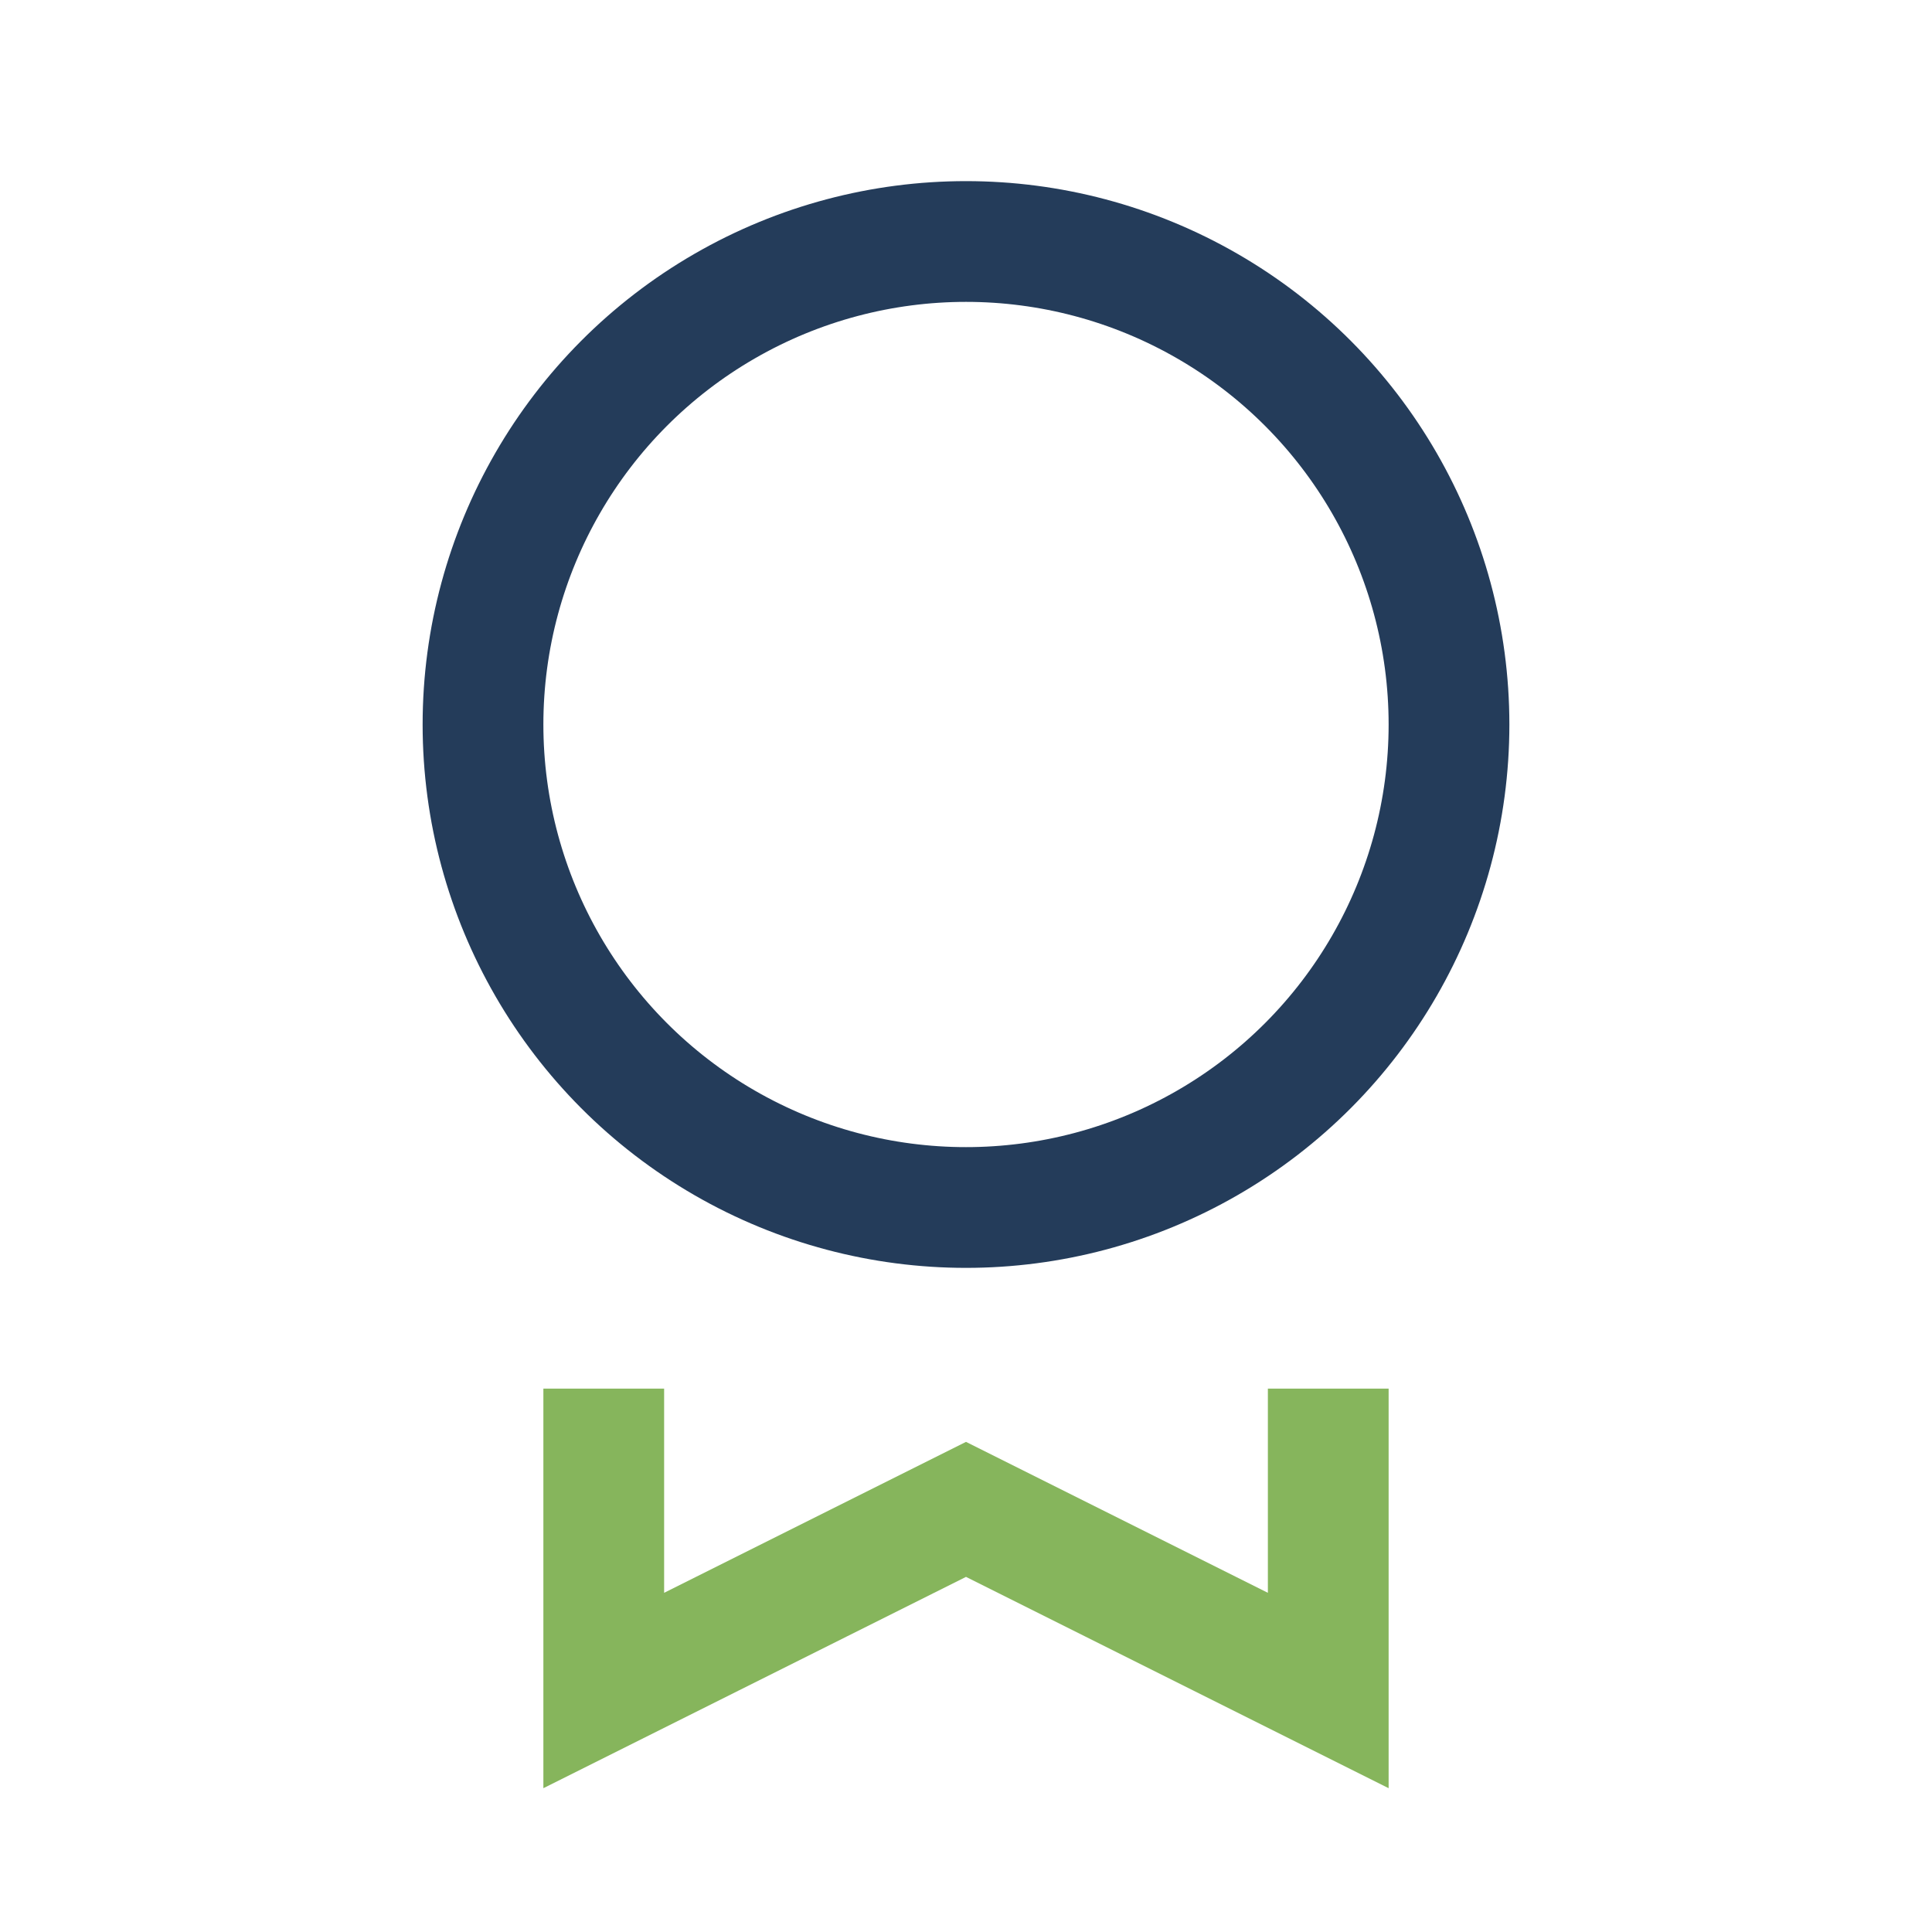
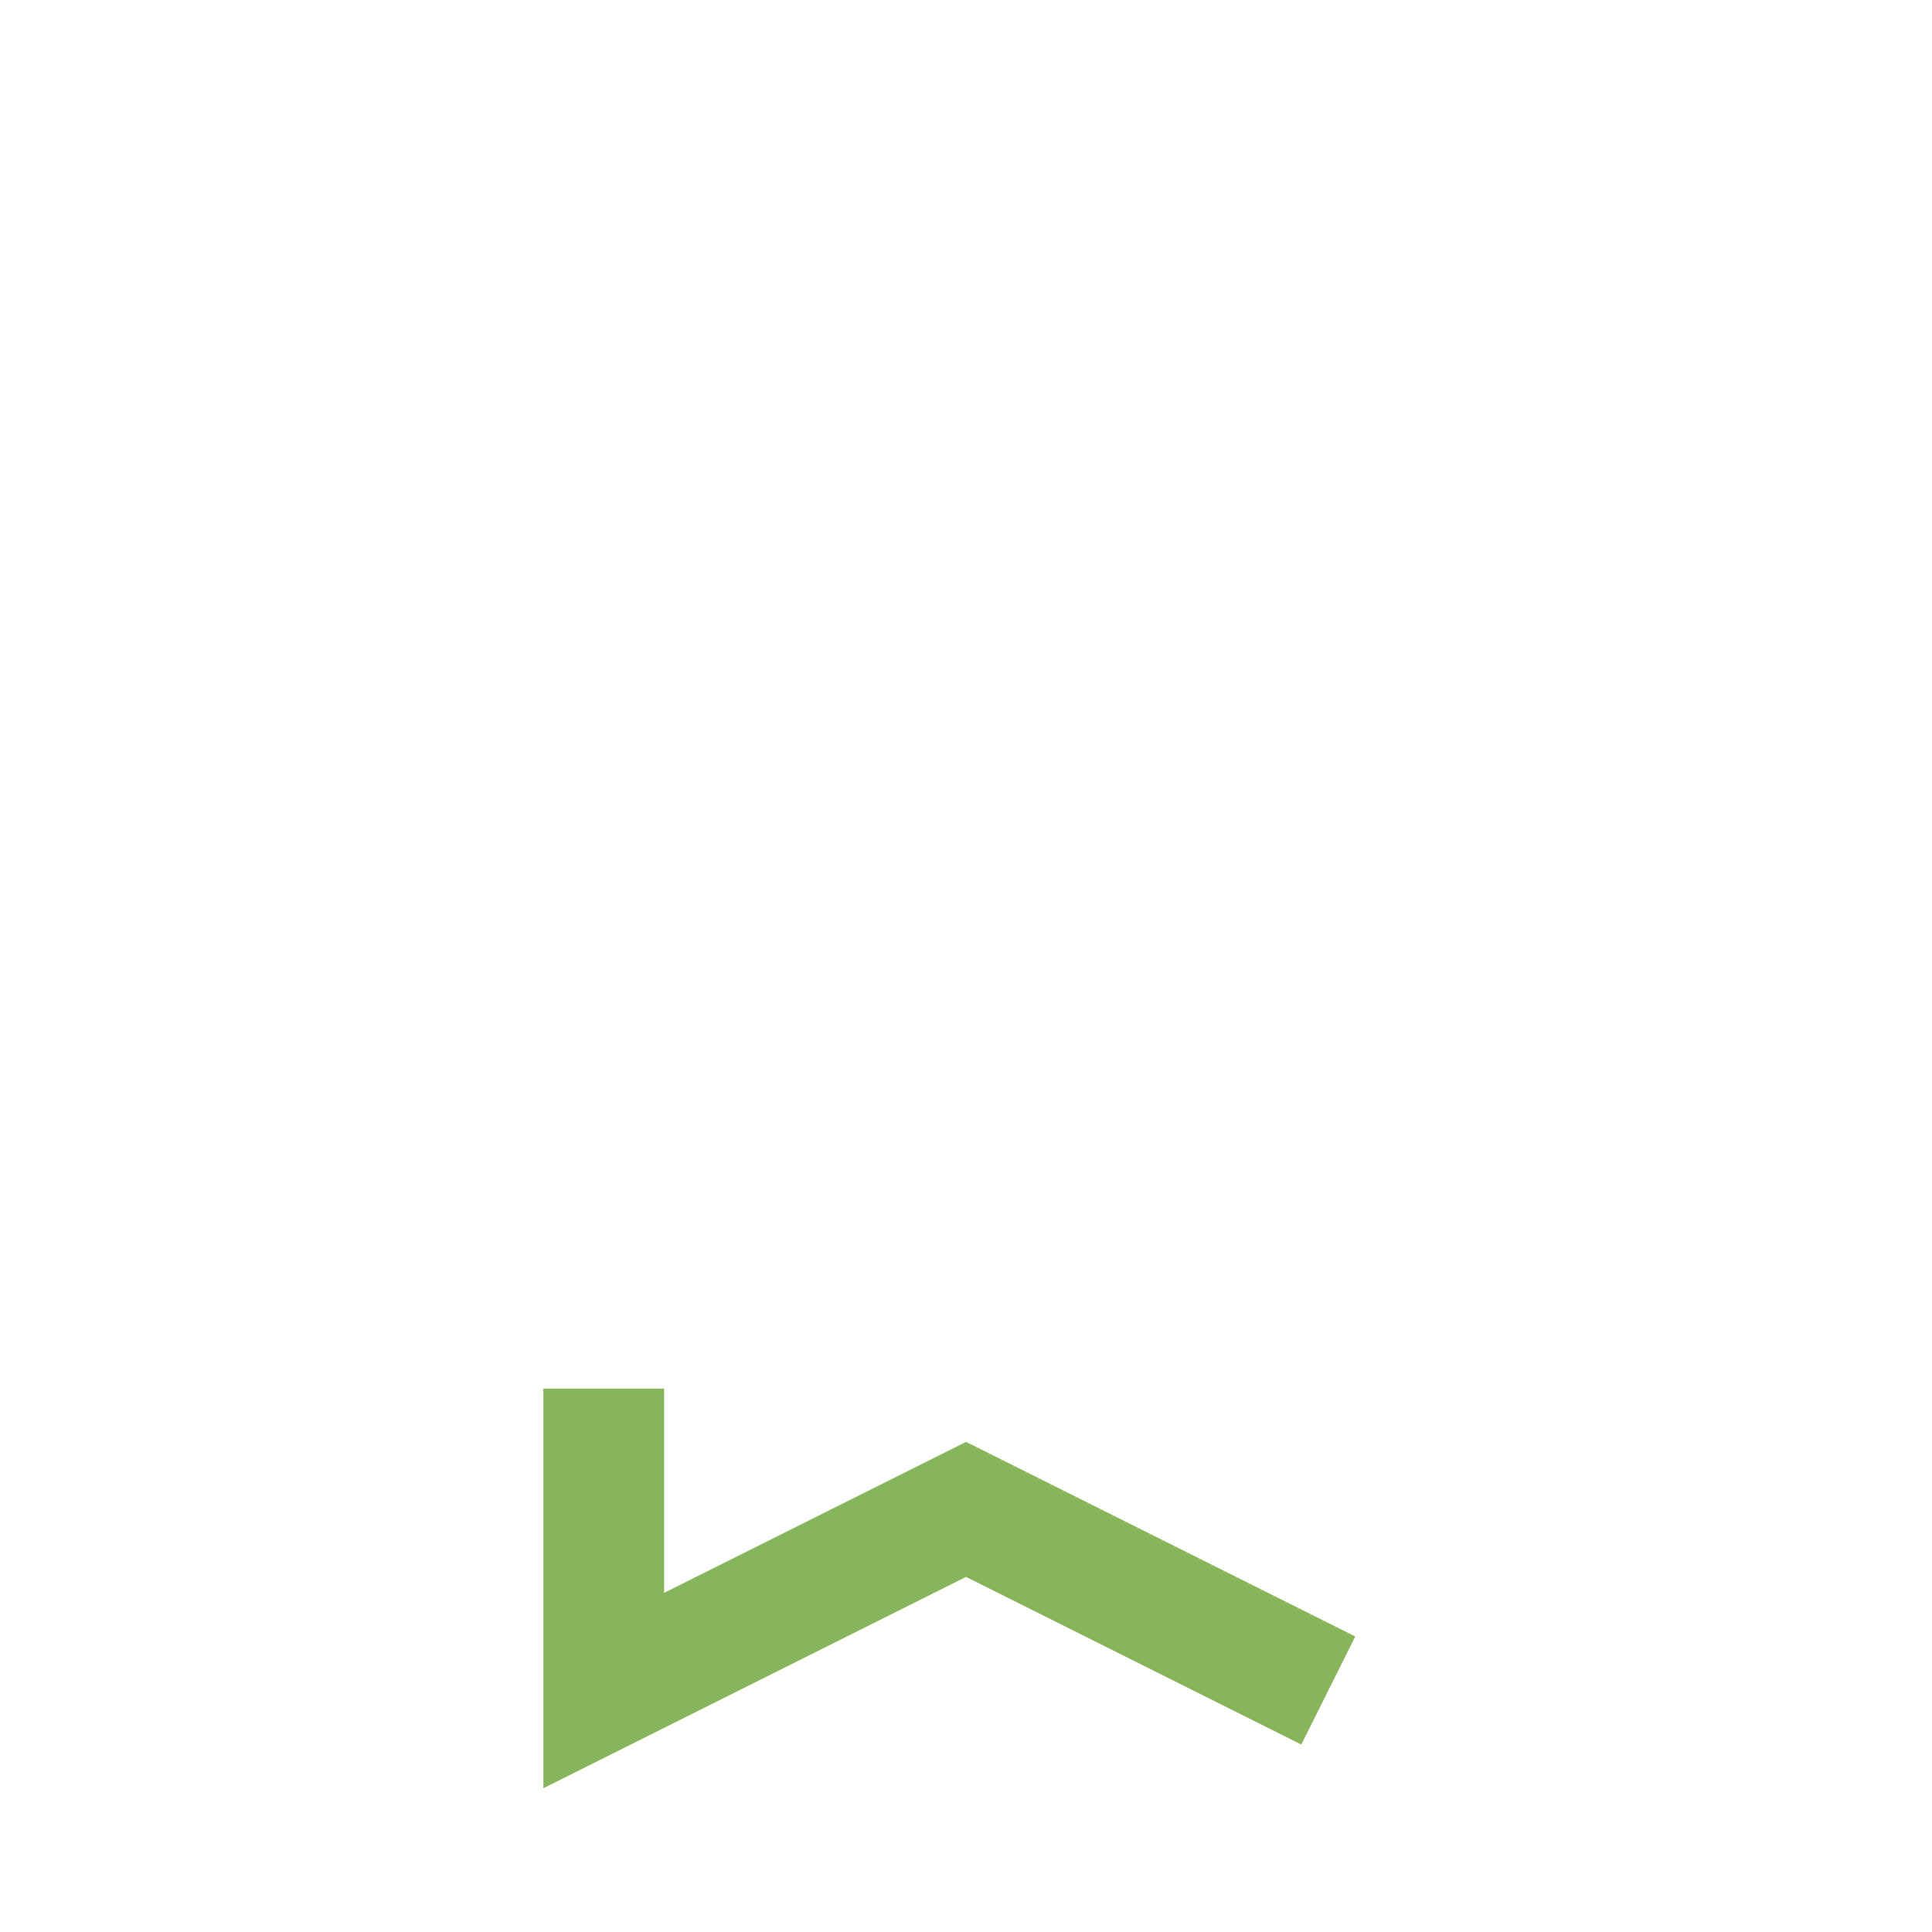
<svg xmlns="http://www.w3.org/2000/svg" width="32" height="32" viewBox="0 0 32 32">
-   <circle cx="16" cy="12" r="8" fill="none" stroke="#243C5A" stroke-width="2" />
-   <path d="M10 23v5l6-3 6 3v-5" stroke="#86B55C" stroke-width="2" fill="none" />
+   <path d="M10 23v5l6-3 6 3" stroke="#86B55C" stroke-width="2" fill="none" />
</svg>